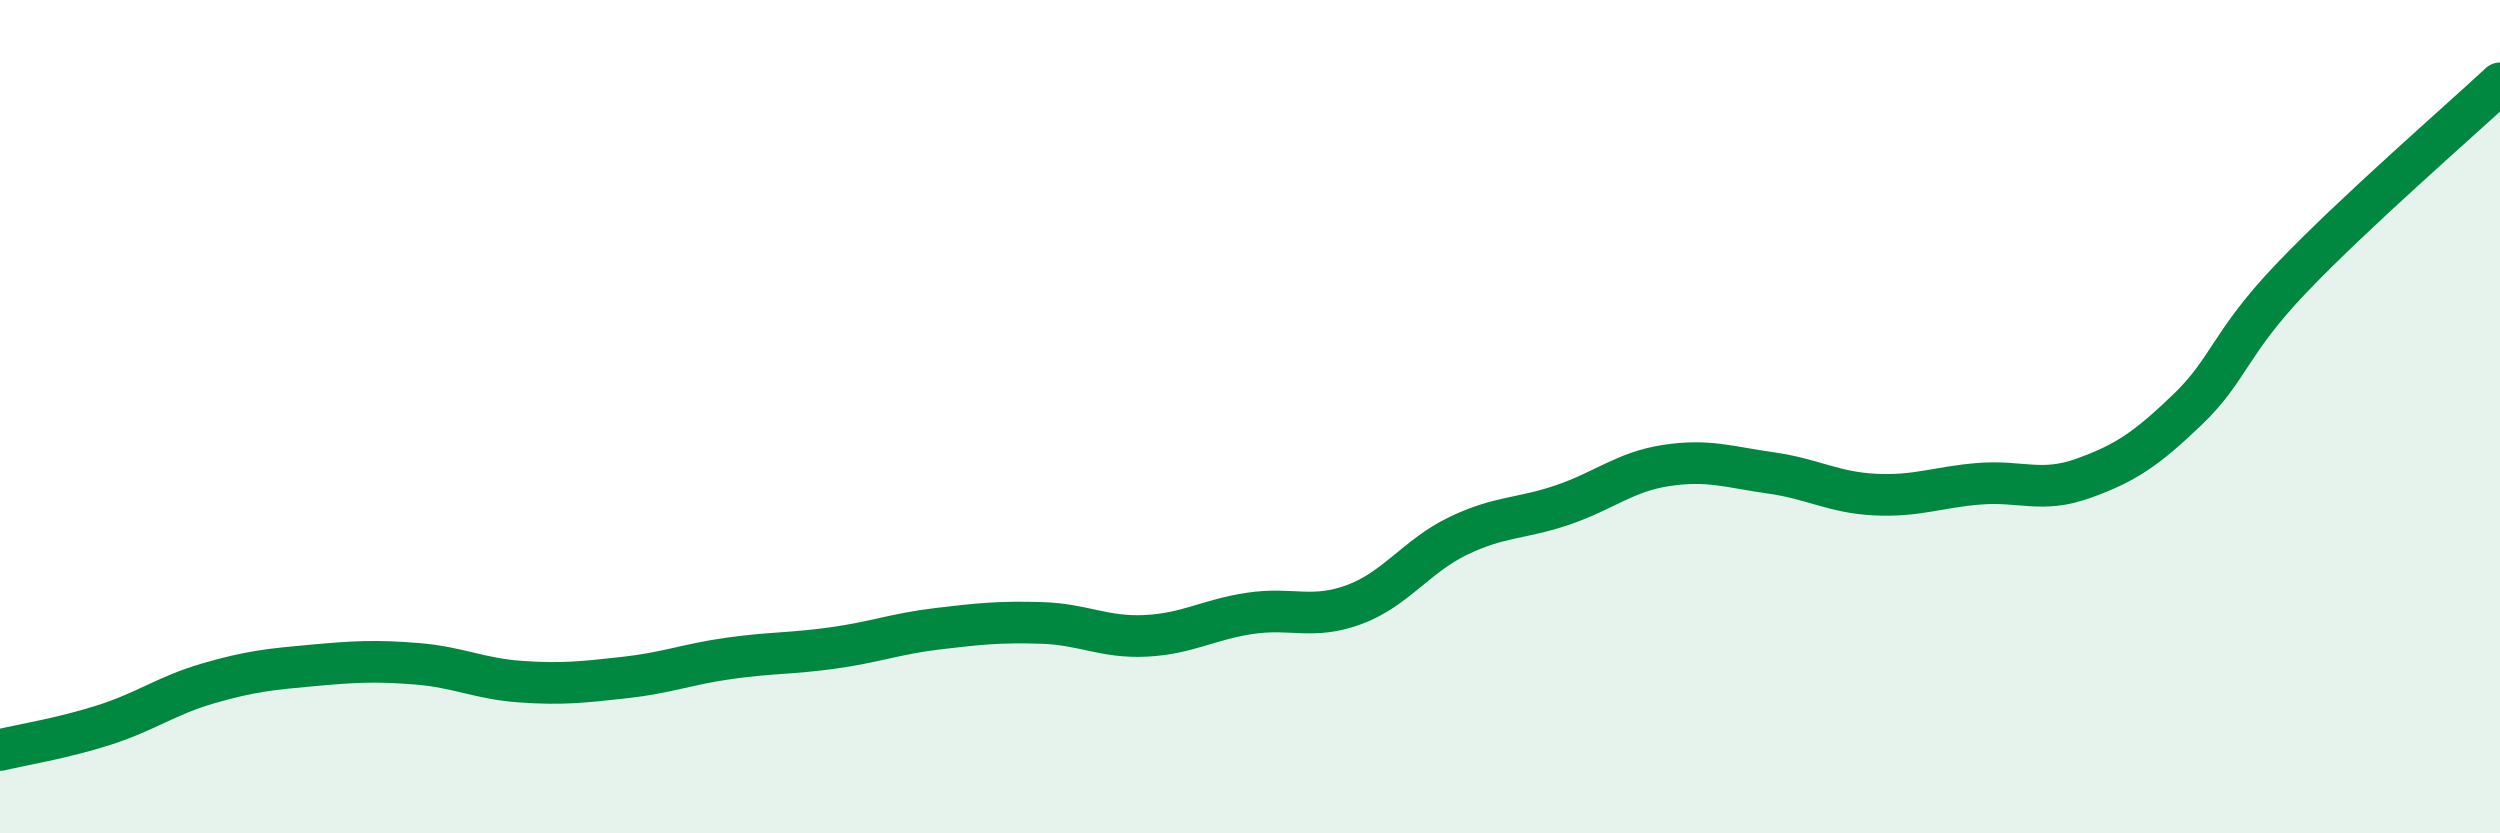
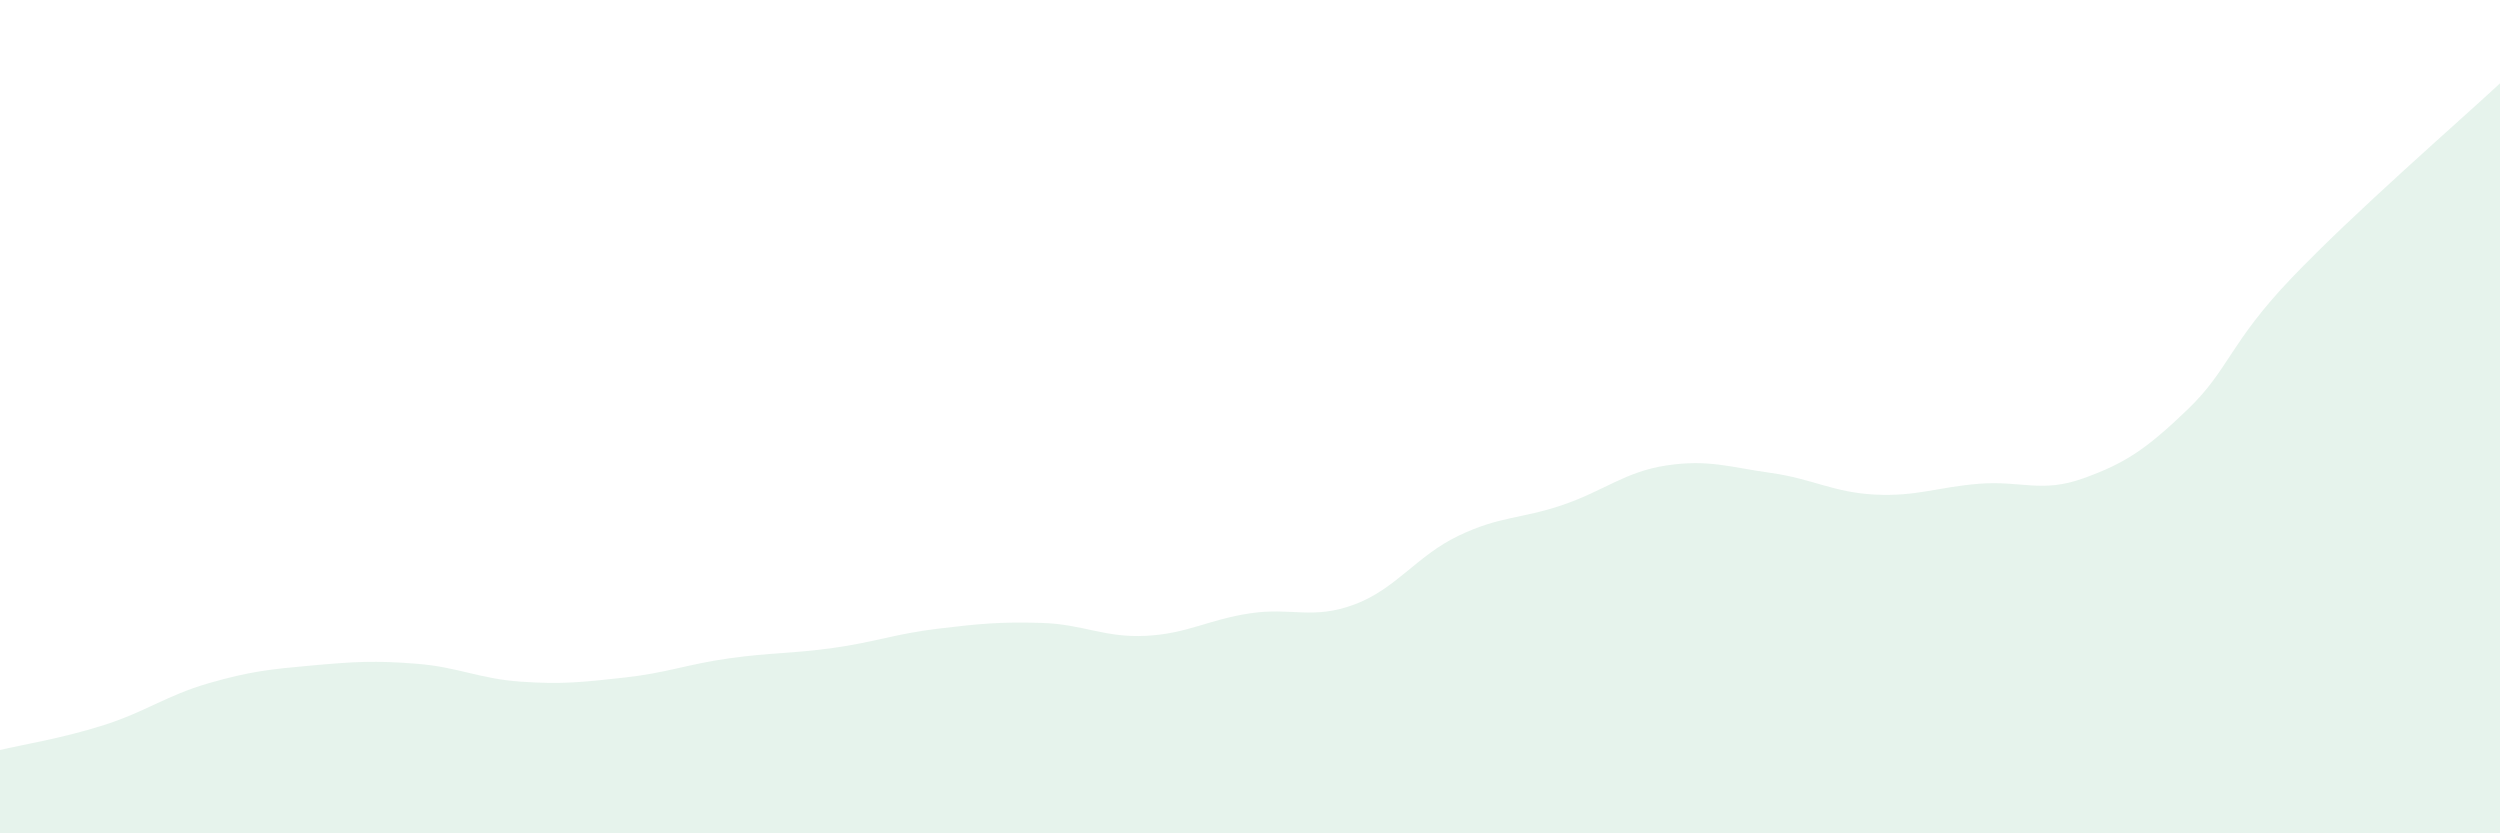
<svg xmlns="http://www.w3.org/2000/svg" width="60" height="20" viewBox="0 0 60 20">
  <path d="M 0,18 C 0.5,17.88 1.5,17.72 2.5,17.4 C 3.5,17.08 4,16.69 5,16.4 C 6,16.11 6.5,16.06 7.5,15.97 C 8.5,15.88 9,15.85 10,15.93 C 11,16.01 11.5,16.29 12.5,16.36 C 13.5,16.43 14,16.37 15,16.26 C 16,16.15 16.5,15.94 17.5,15.8 C 18.5,15.66 19,15.69 20,15.55 C 21,15.41 21.5,15.21 22.5,15.09 C 23.5,14.97 24,14.92 25,14.95 C 26,14.98 26.5,15.31 27.5,15.26 C 28.5,15.21 29,14.87 30,14.72 C 31,14.57 31.5,14.88 32.5,14.51 C 33.5,14.14 34,13.34 35,12.86 C 36,12.38 36.5,12.46 37.5,12.12 C 38.5,11.78 39,11.32 40,11.17 C 41,11.02 41.5,11.21 42.5,11.35 C 43.5,11.49 44,11.82 45,11.87 C 46,11.92 46.5,11.69 47.5,11.61 C 48.5,11.53 49,11.84 50,11.48 C 51,11.12 51.5,10.79 52.5,9.83 C 53.5,8.87 53.5,8.24 55,6.67 C 56.5,5.1 59,2.93 60,2L60 20L0 20Z" fill="#008740" opacity="0.1" stroke-linecap="round" stroke-linejoin="round" />
-   <path d="M 0,18 C 0.5,17.88 1.5,17.72 2.5,17.4 C 3.5,17.08 4,16.69 5,16.4 C 6,16.11 6.5,16.06 7.5,15.97 C 8.5,15.88 9,15.85 10,15.93 C 11,16.01 11.5,16.29 12.5,16.36 C 13.5,16.43 14,16.37 15,16.26 C 16,16.15 16.5,15.94 17.5,15.8 C 18.5,15.66 19,15.69 20,15.55 C 21,15.41 21.5,15.21 22.5,15.09 C 23.5,14.97 24,14.92 25,14.95 C 26,14.98 26.5,15.31 27.5,15.26 C 28.5,15.21 29,14.87 30,14.72 C 31,14.57 31.5,14.88 32.5,14.51 C 33.5,14.14 34,13.34 35,12.86 C 36,12.38 36.5,12.46 37.5,12.12 C 38.5,11.78 39,11.32 40,11.17 C 41,11.02 41.5,11.21 42.5,11.35 C 43.5,11.49 44,11.82 45,11.87 C 46,11.92 46.5,11.69 47.5,11.61 C 48.5,11.53 49,11.84 50,11.48 C 51,11.12 51.5,10.79 52.5,9.83 C 53.5,8.87 53.5,8.24 55,6.67 C 56.5,5.1 59,2.93 60,2" stroke="#008740" stroke-width="1" fill="none" stroke-linecap="round" stroke-linejoin="round" />
</svg>